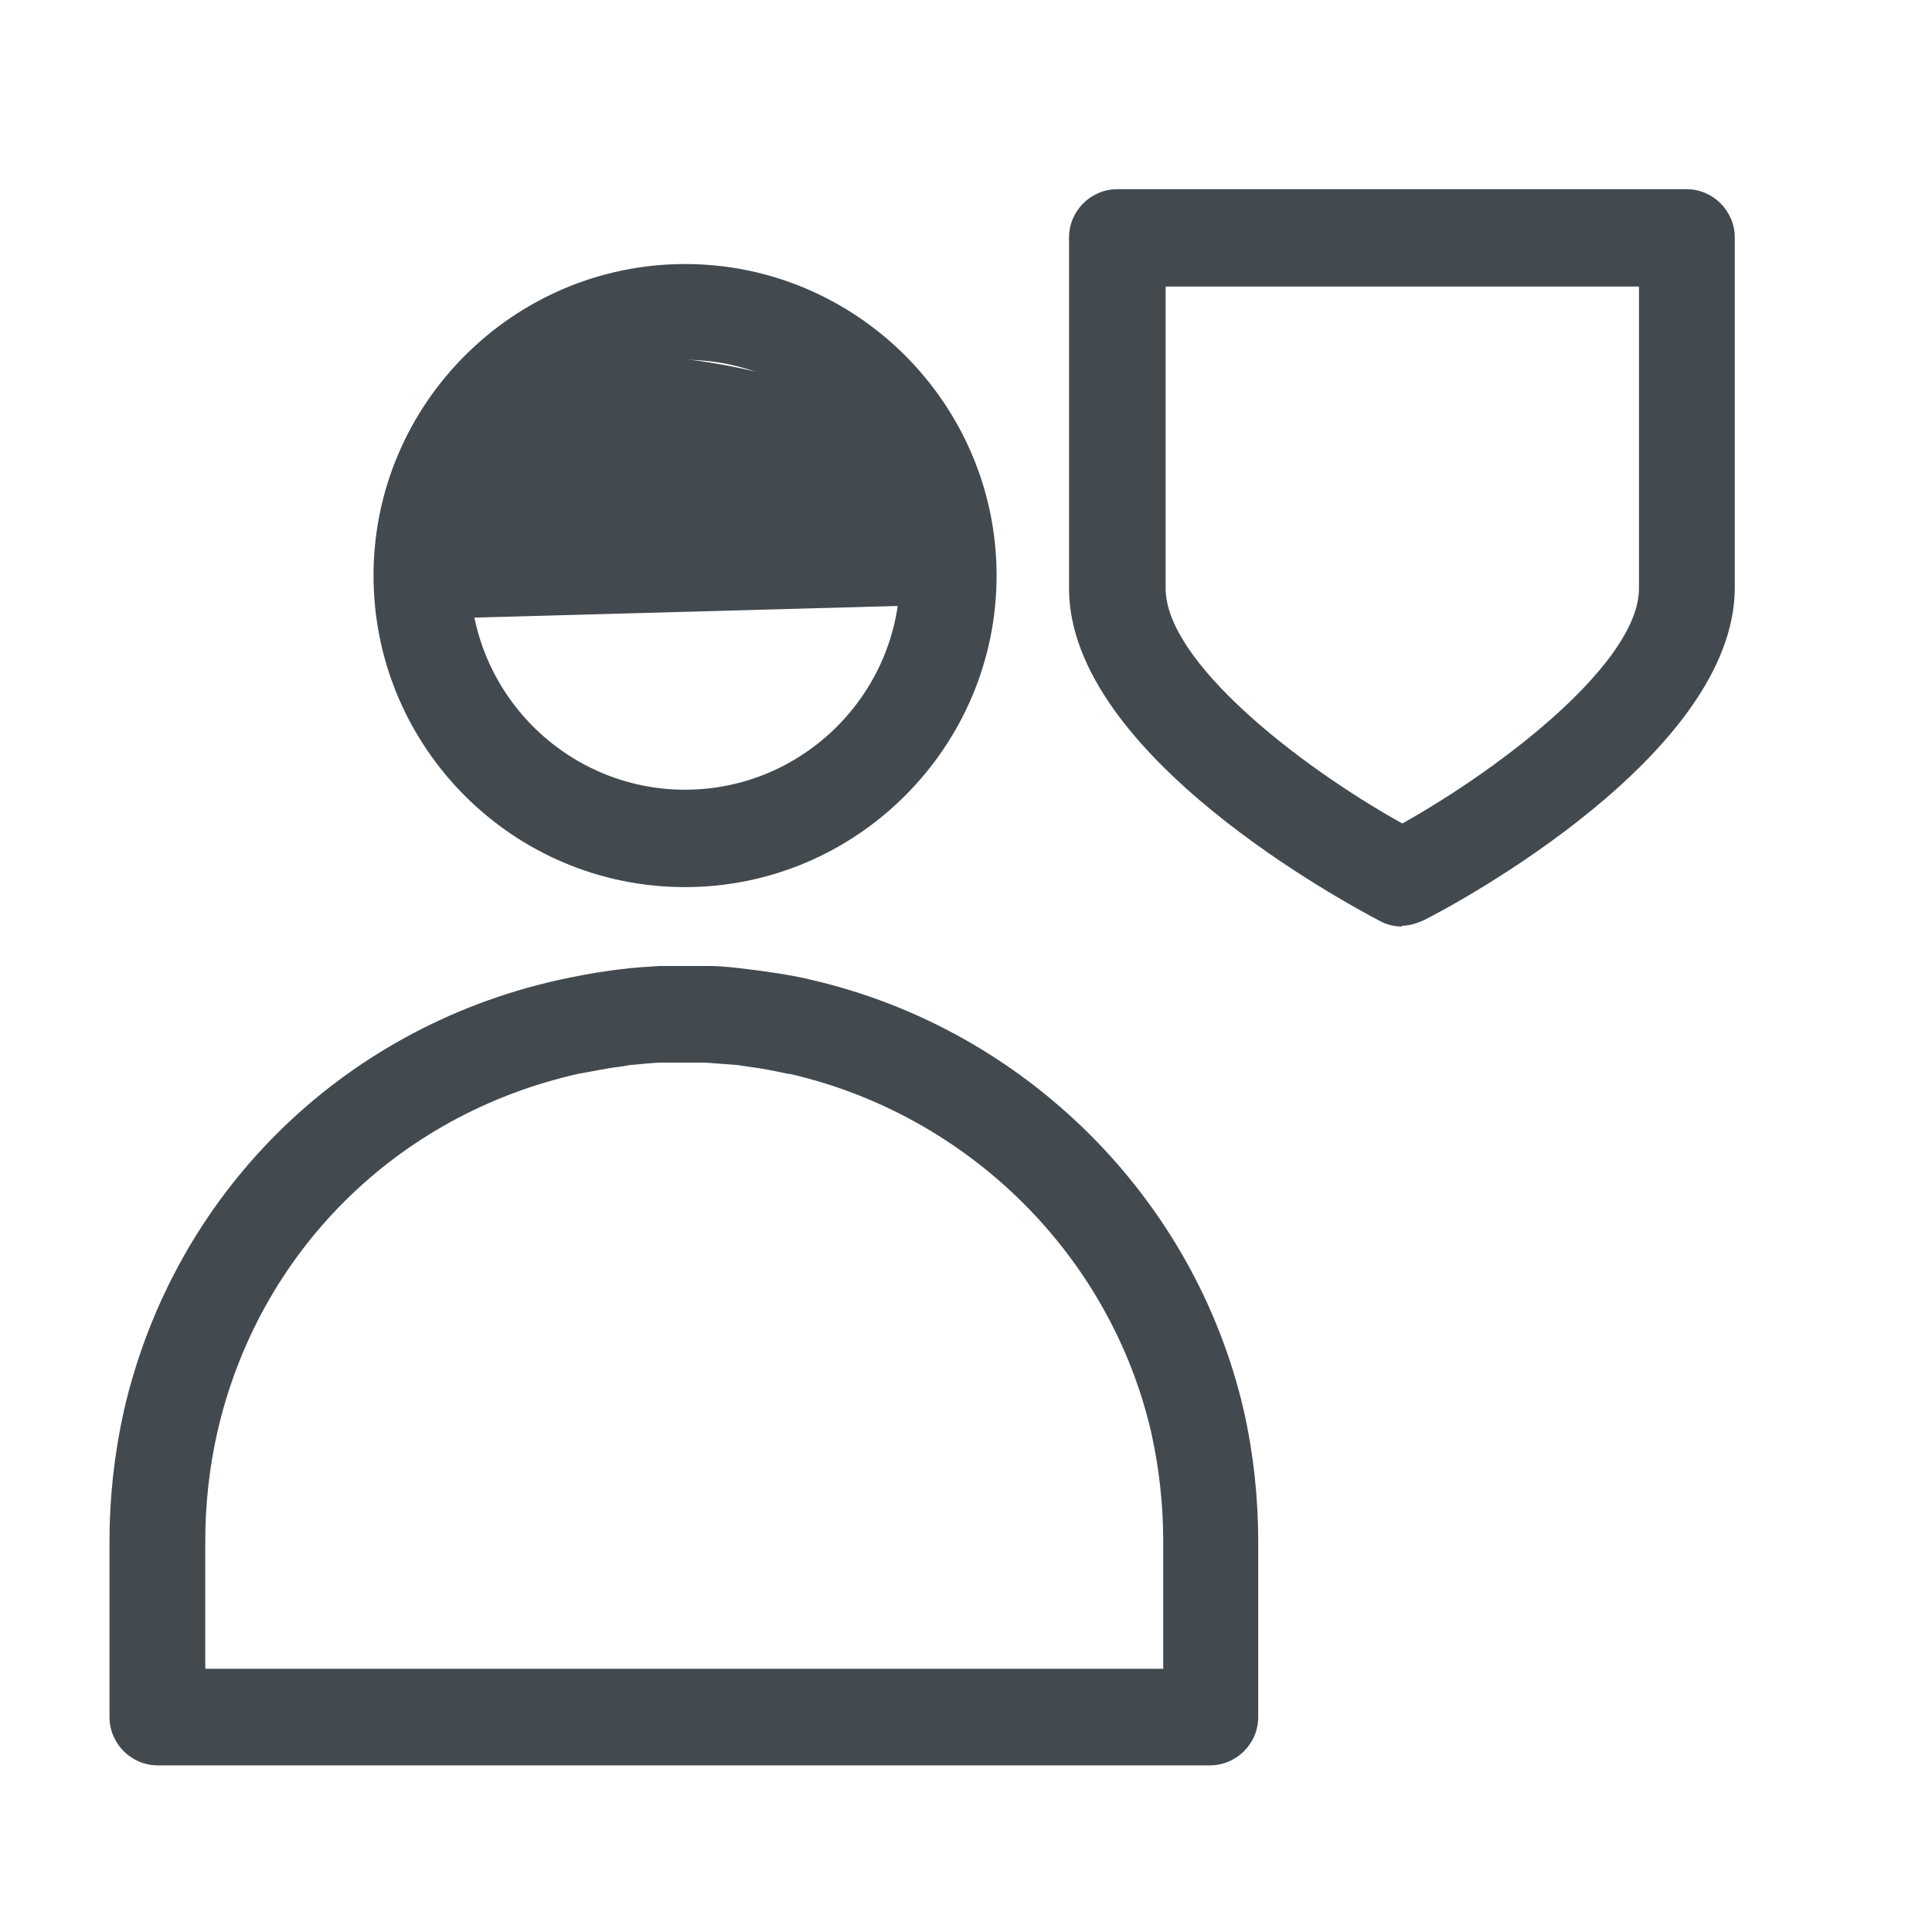
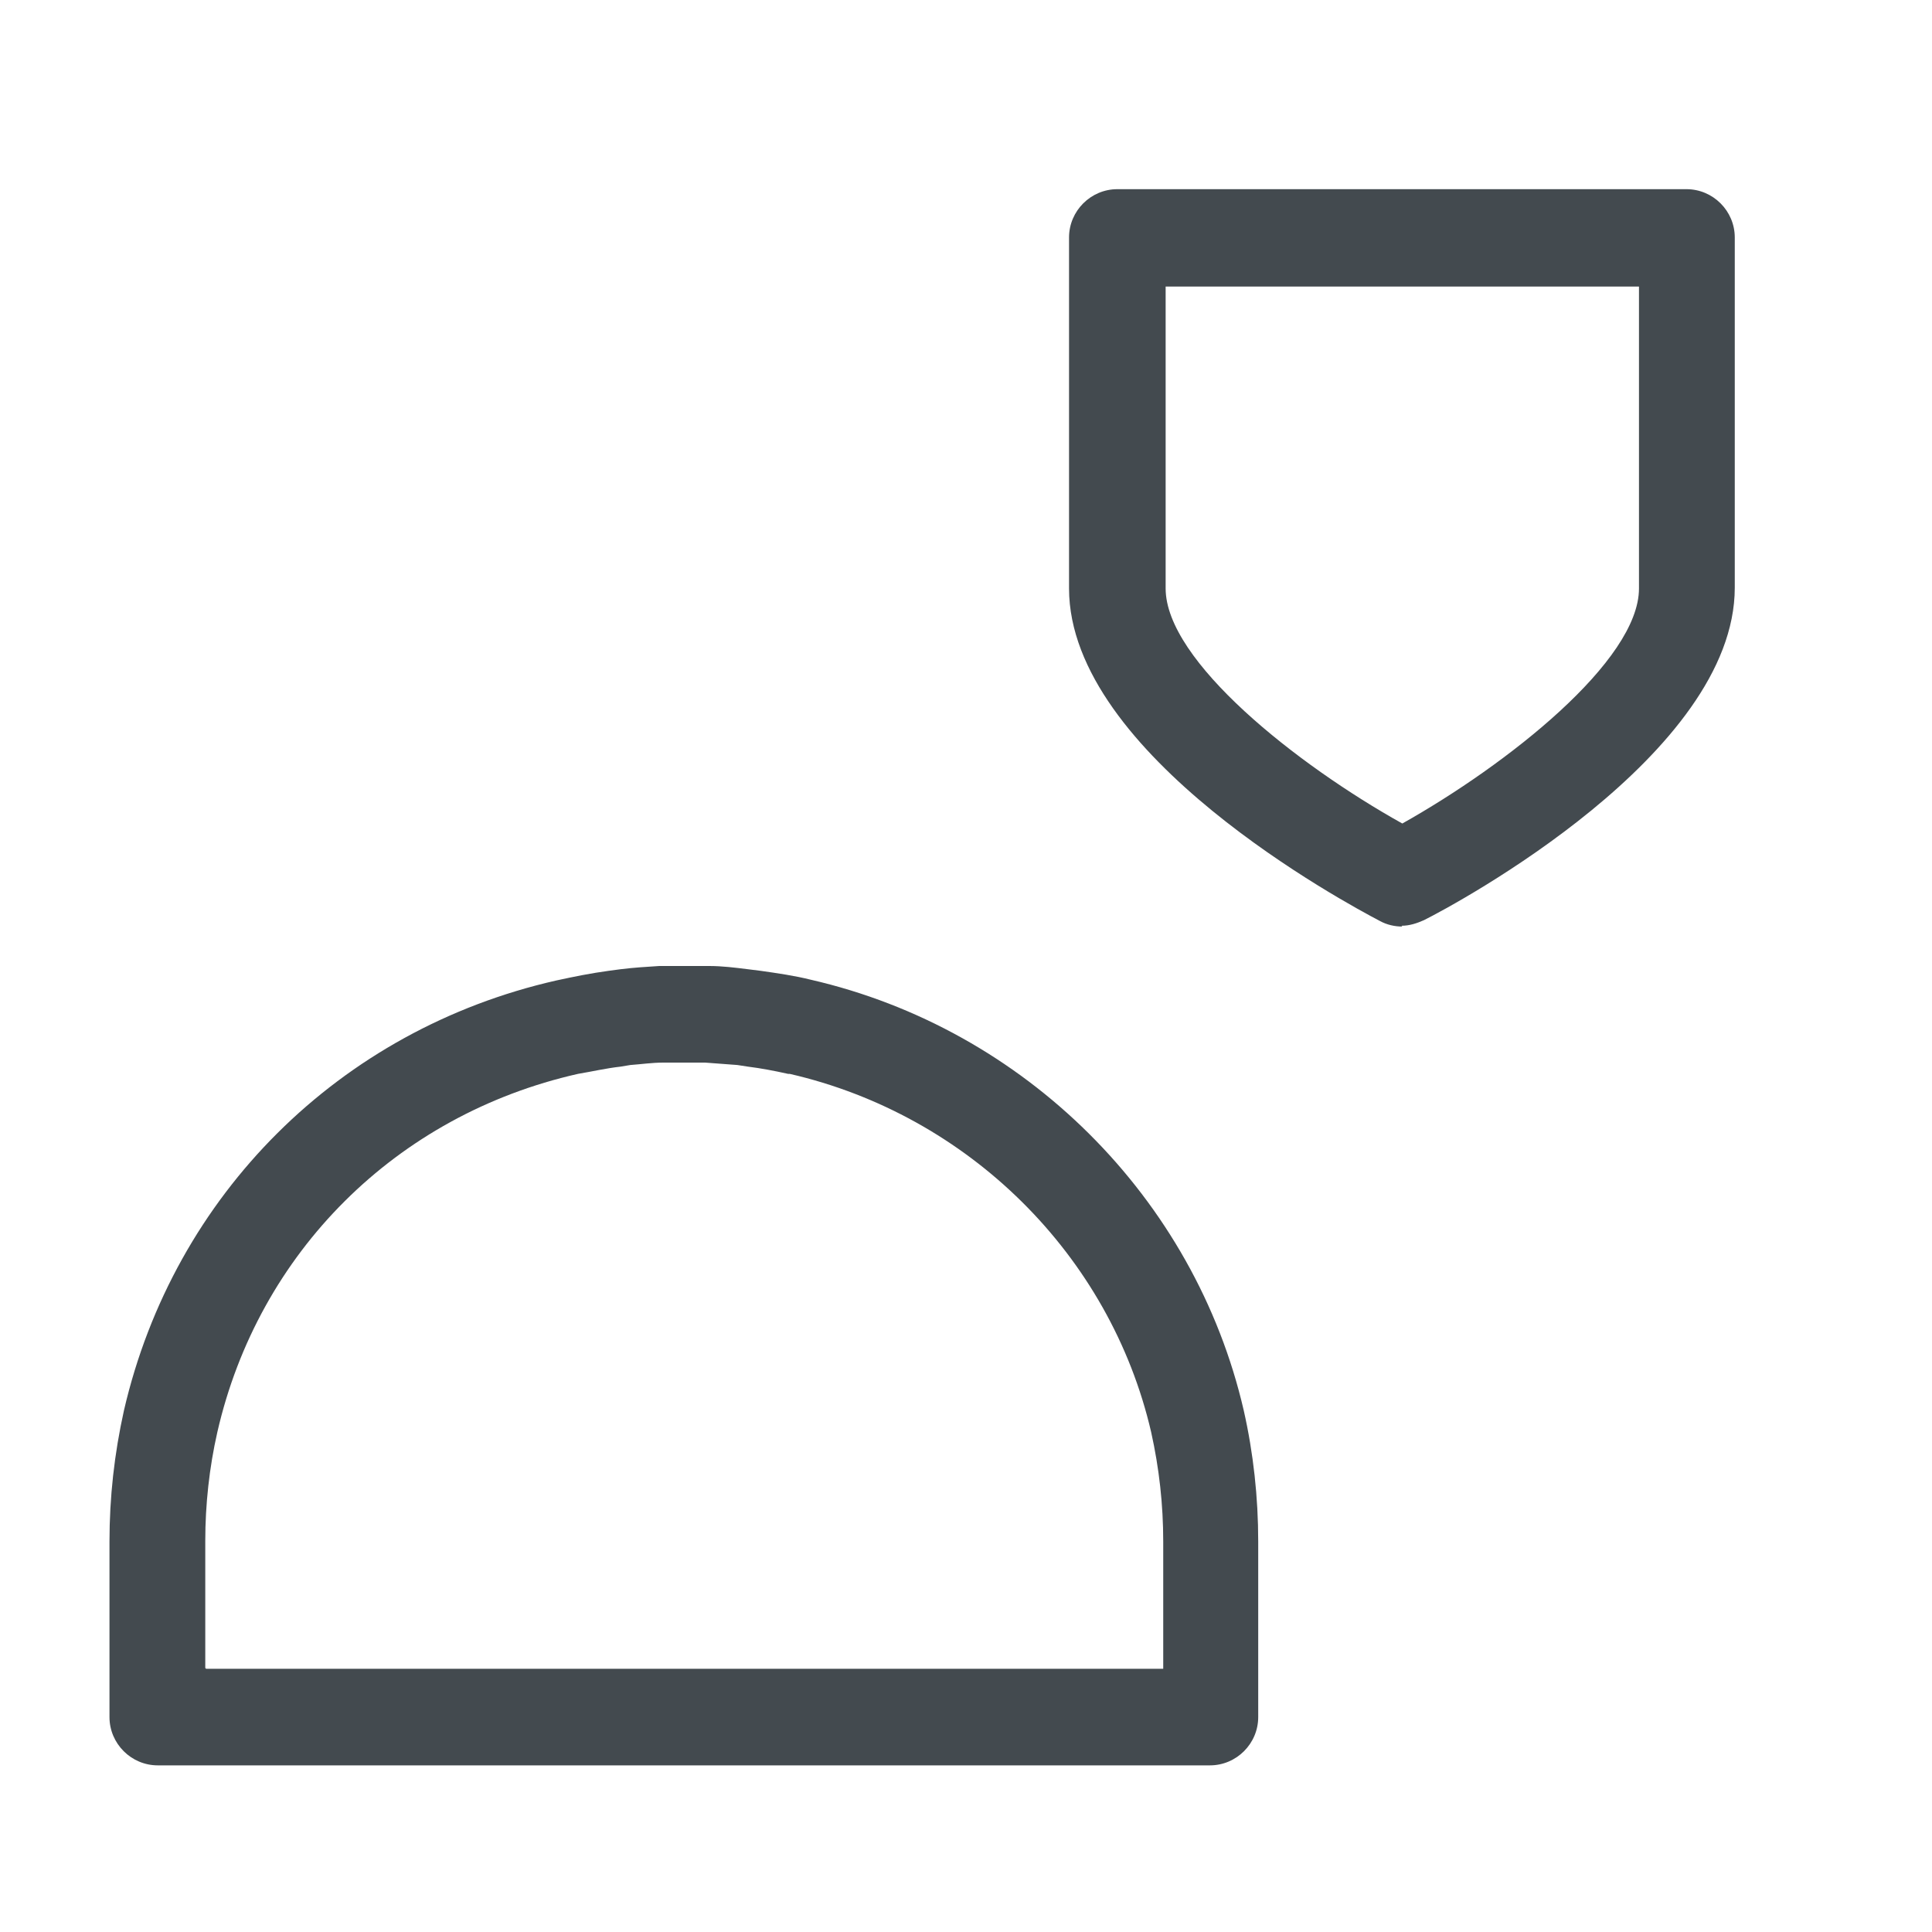
<svg xmlns="http://www.w3.org/2000/svg" id="OUTLINE" viewBox="0 0 24 24">
  <defs>
    <style>
      .cls-1 {
        fill: #434a4f;
      }
    </style>
  </defs>
  <g>
-     <path class="cls-1" d="m8.51,11.02c-2.14,0-3.87-1.74-3.87-3.87s1.74-3.87,3.87-3.87,3.87,1.74,3.87,3.87-1.74,3.87-3.87,3.87Zm0-6.55c-1.47,0-2.67,1.2-2.67,2.67s1.2,2.67,2.67,2.67,2.67-1.2,2.67-2.67-1.2-2.67-2.67-2.67Z" />
-     <path class="cls-1" d="m5.24,7.69l6.54-.18s.08-2.18-1.54-2.66-4.69-1.34-5,2.84Z" />
    <path class="cls-1" d="m15.05,21.93H1.96c-.33,0-.6-.27-.6-.6v-2.18c0-.55.06-1.09.18-1.63.62-2.68,2.68-4.73,5.37-5.34.23-.05.43-.09.65-.12l.15-.02c.16-.02.32-.03.48-.04.2,0,.41,0,.62,0,.16,0,.32.02.48.04l.16.02c.21.03.42.06.62.11,0,0,0,0,0,0,2.66.61,4.77,2.71,5.38,5.35h0c.12.53.18,1.08.18,1.63v2.18c0,.33-.27.6-.6.6Zm-12.49-1.2h11.89v-1.58c0-.46-.05-.91-.15-1.36h0c-.51-2.2-2.27-3.94-4.49-4.45,0,0-.02,0-.02,0-.18-.04-.34-.07-.5-.09l-.13-.02c-.13-.01-.26-.02-.4-.03-.18,0-.34,0-.52,0-.14,0-.27.02-.41.03l-.12.02c-.18.02-.35.06-.53.09-2.26.51-3.97,2.22-4.48,4.45-.1.44-.15.9-.15,1.35v1.58Z" />
  </g>
  <path class="cls-1" d="m17.42,11.51c-.09,0-.19-.02-.28-.07-.4-.21-3.86-2.06-3.86-4.13V2.95c0-.33.27-.6.6-.6h7.07c.33,0,.6.27.6.6v4.35c0,2.07-3.46,3.93-3.86,4.13-.09.04-.18.07-.28.07Zm-2.94-7.95v3.75c0,.9,1.63,2.19,2.94,2.92,1.3-.73,2.94-2.02,2.94-2.92v-3.75h-5.87Z" />
</svg>